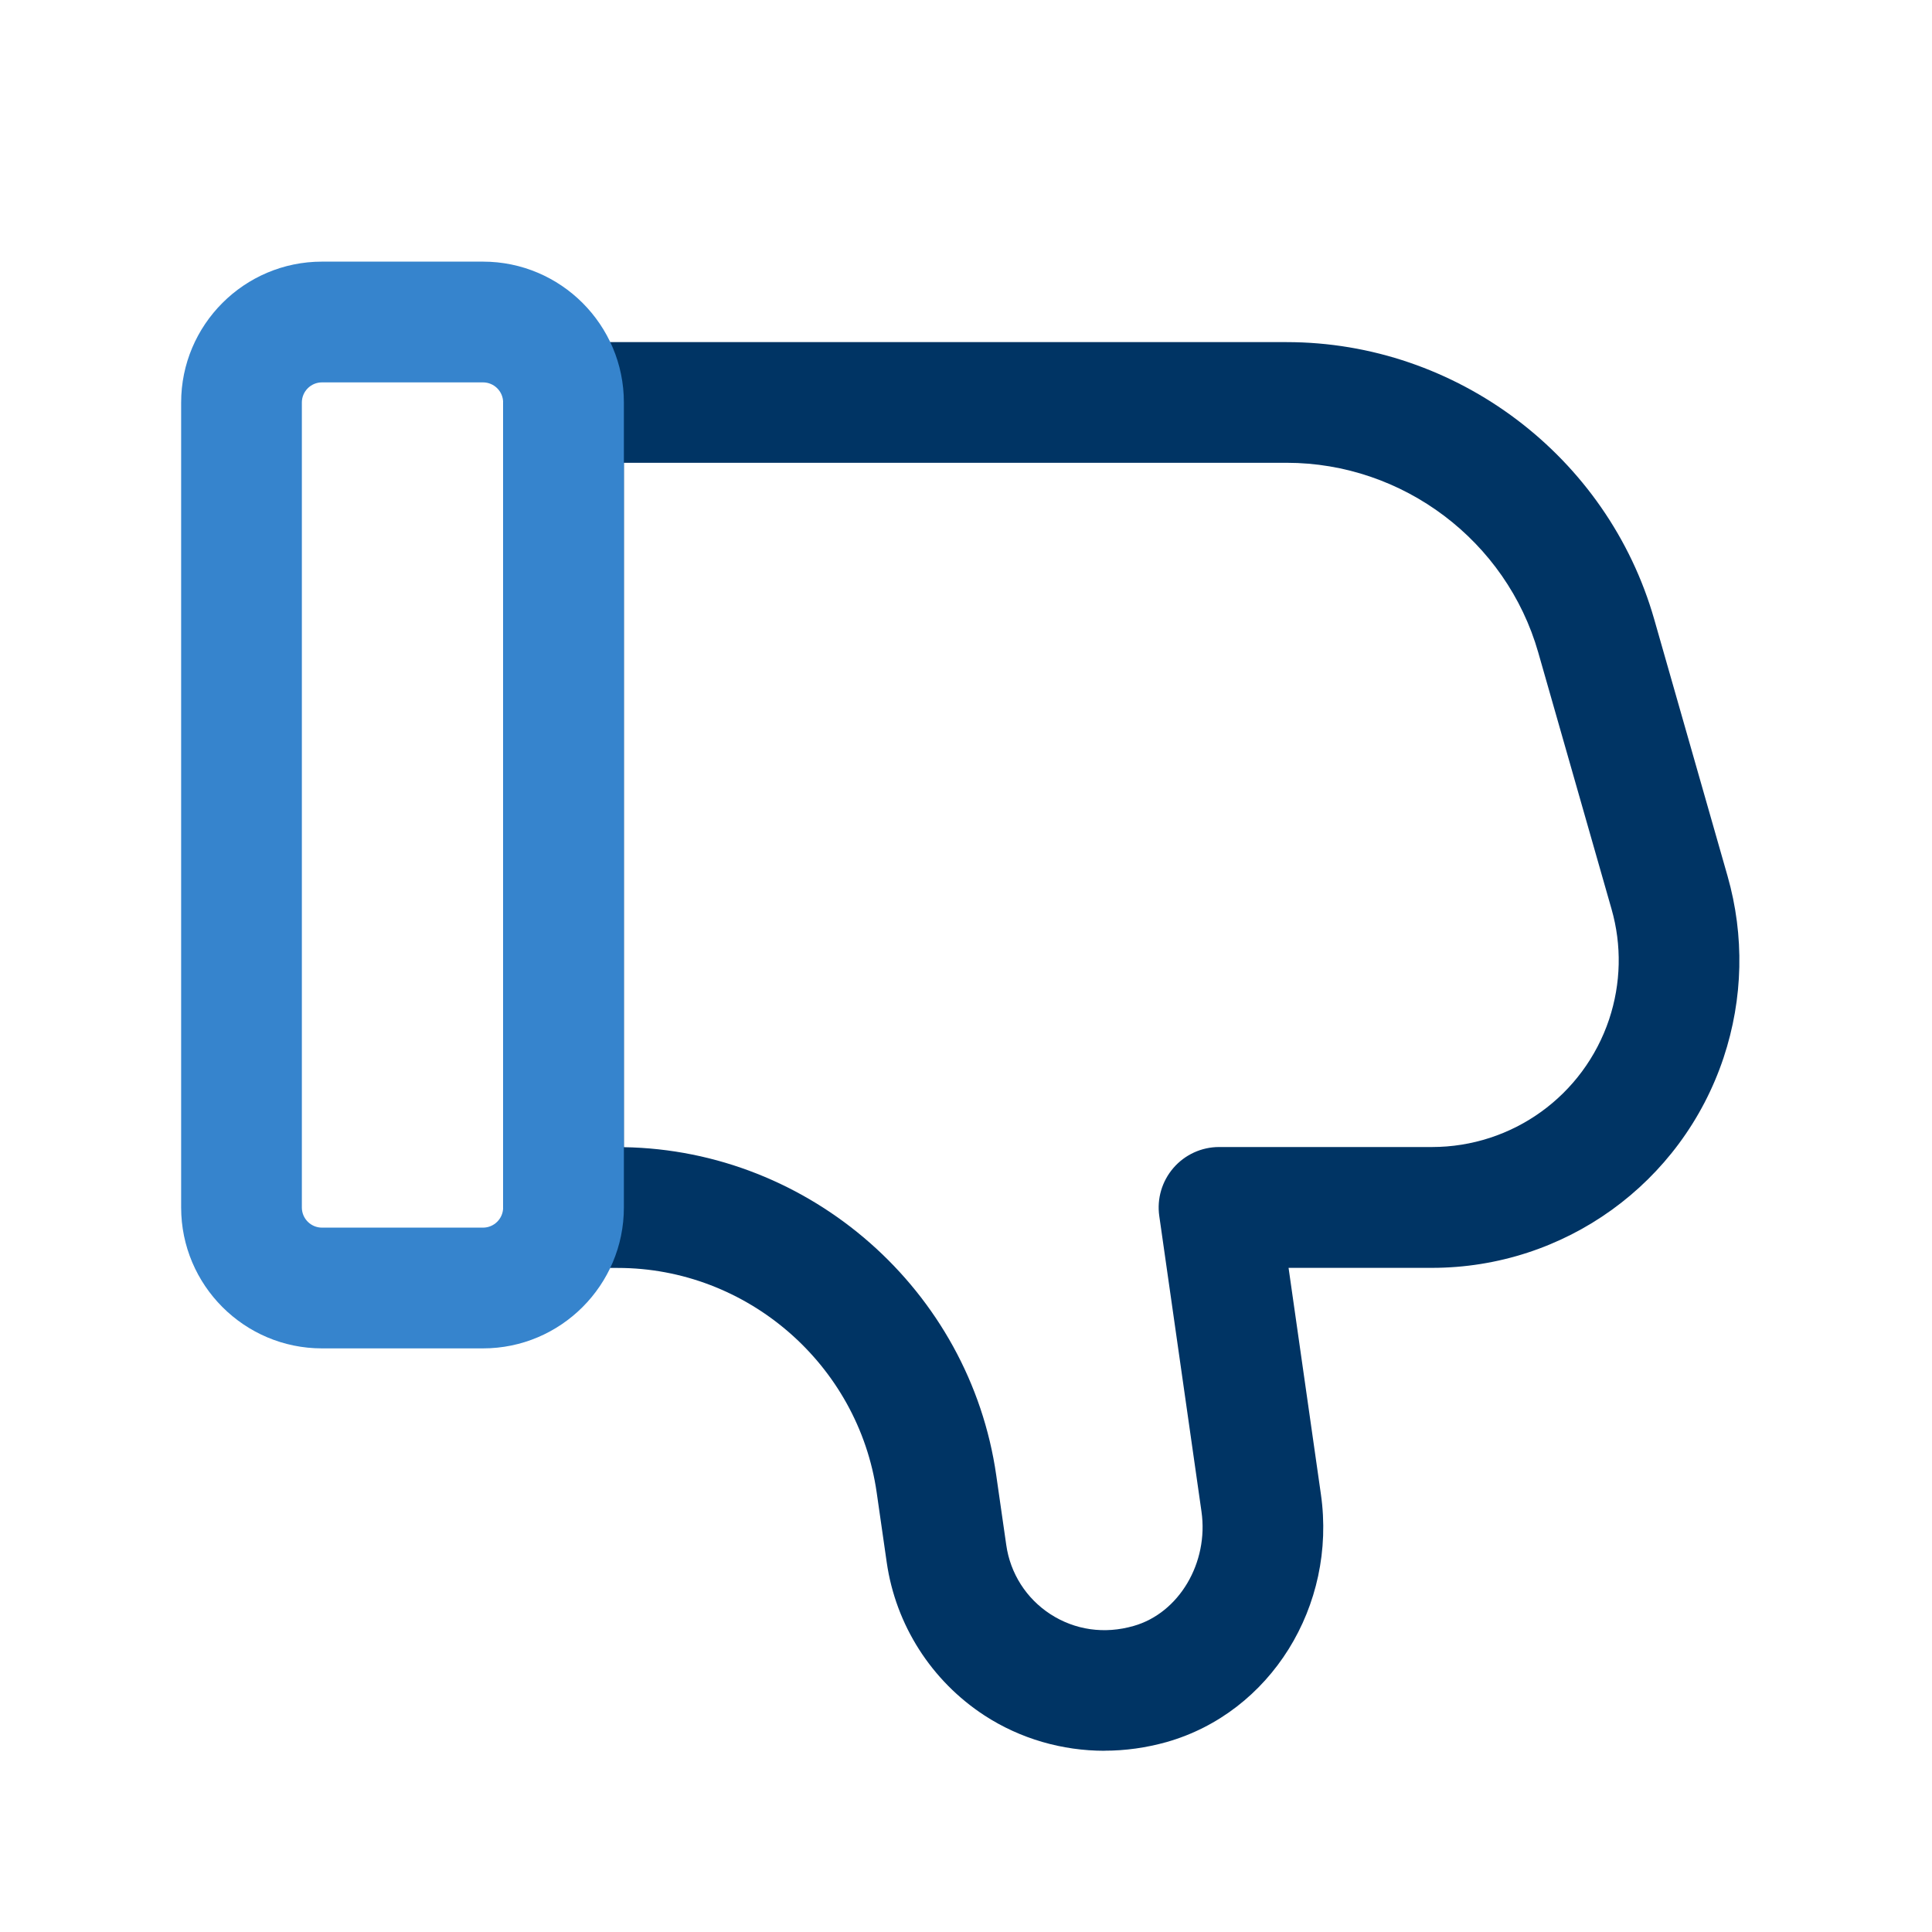
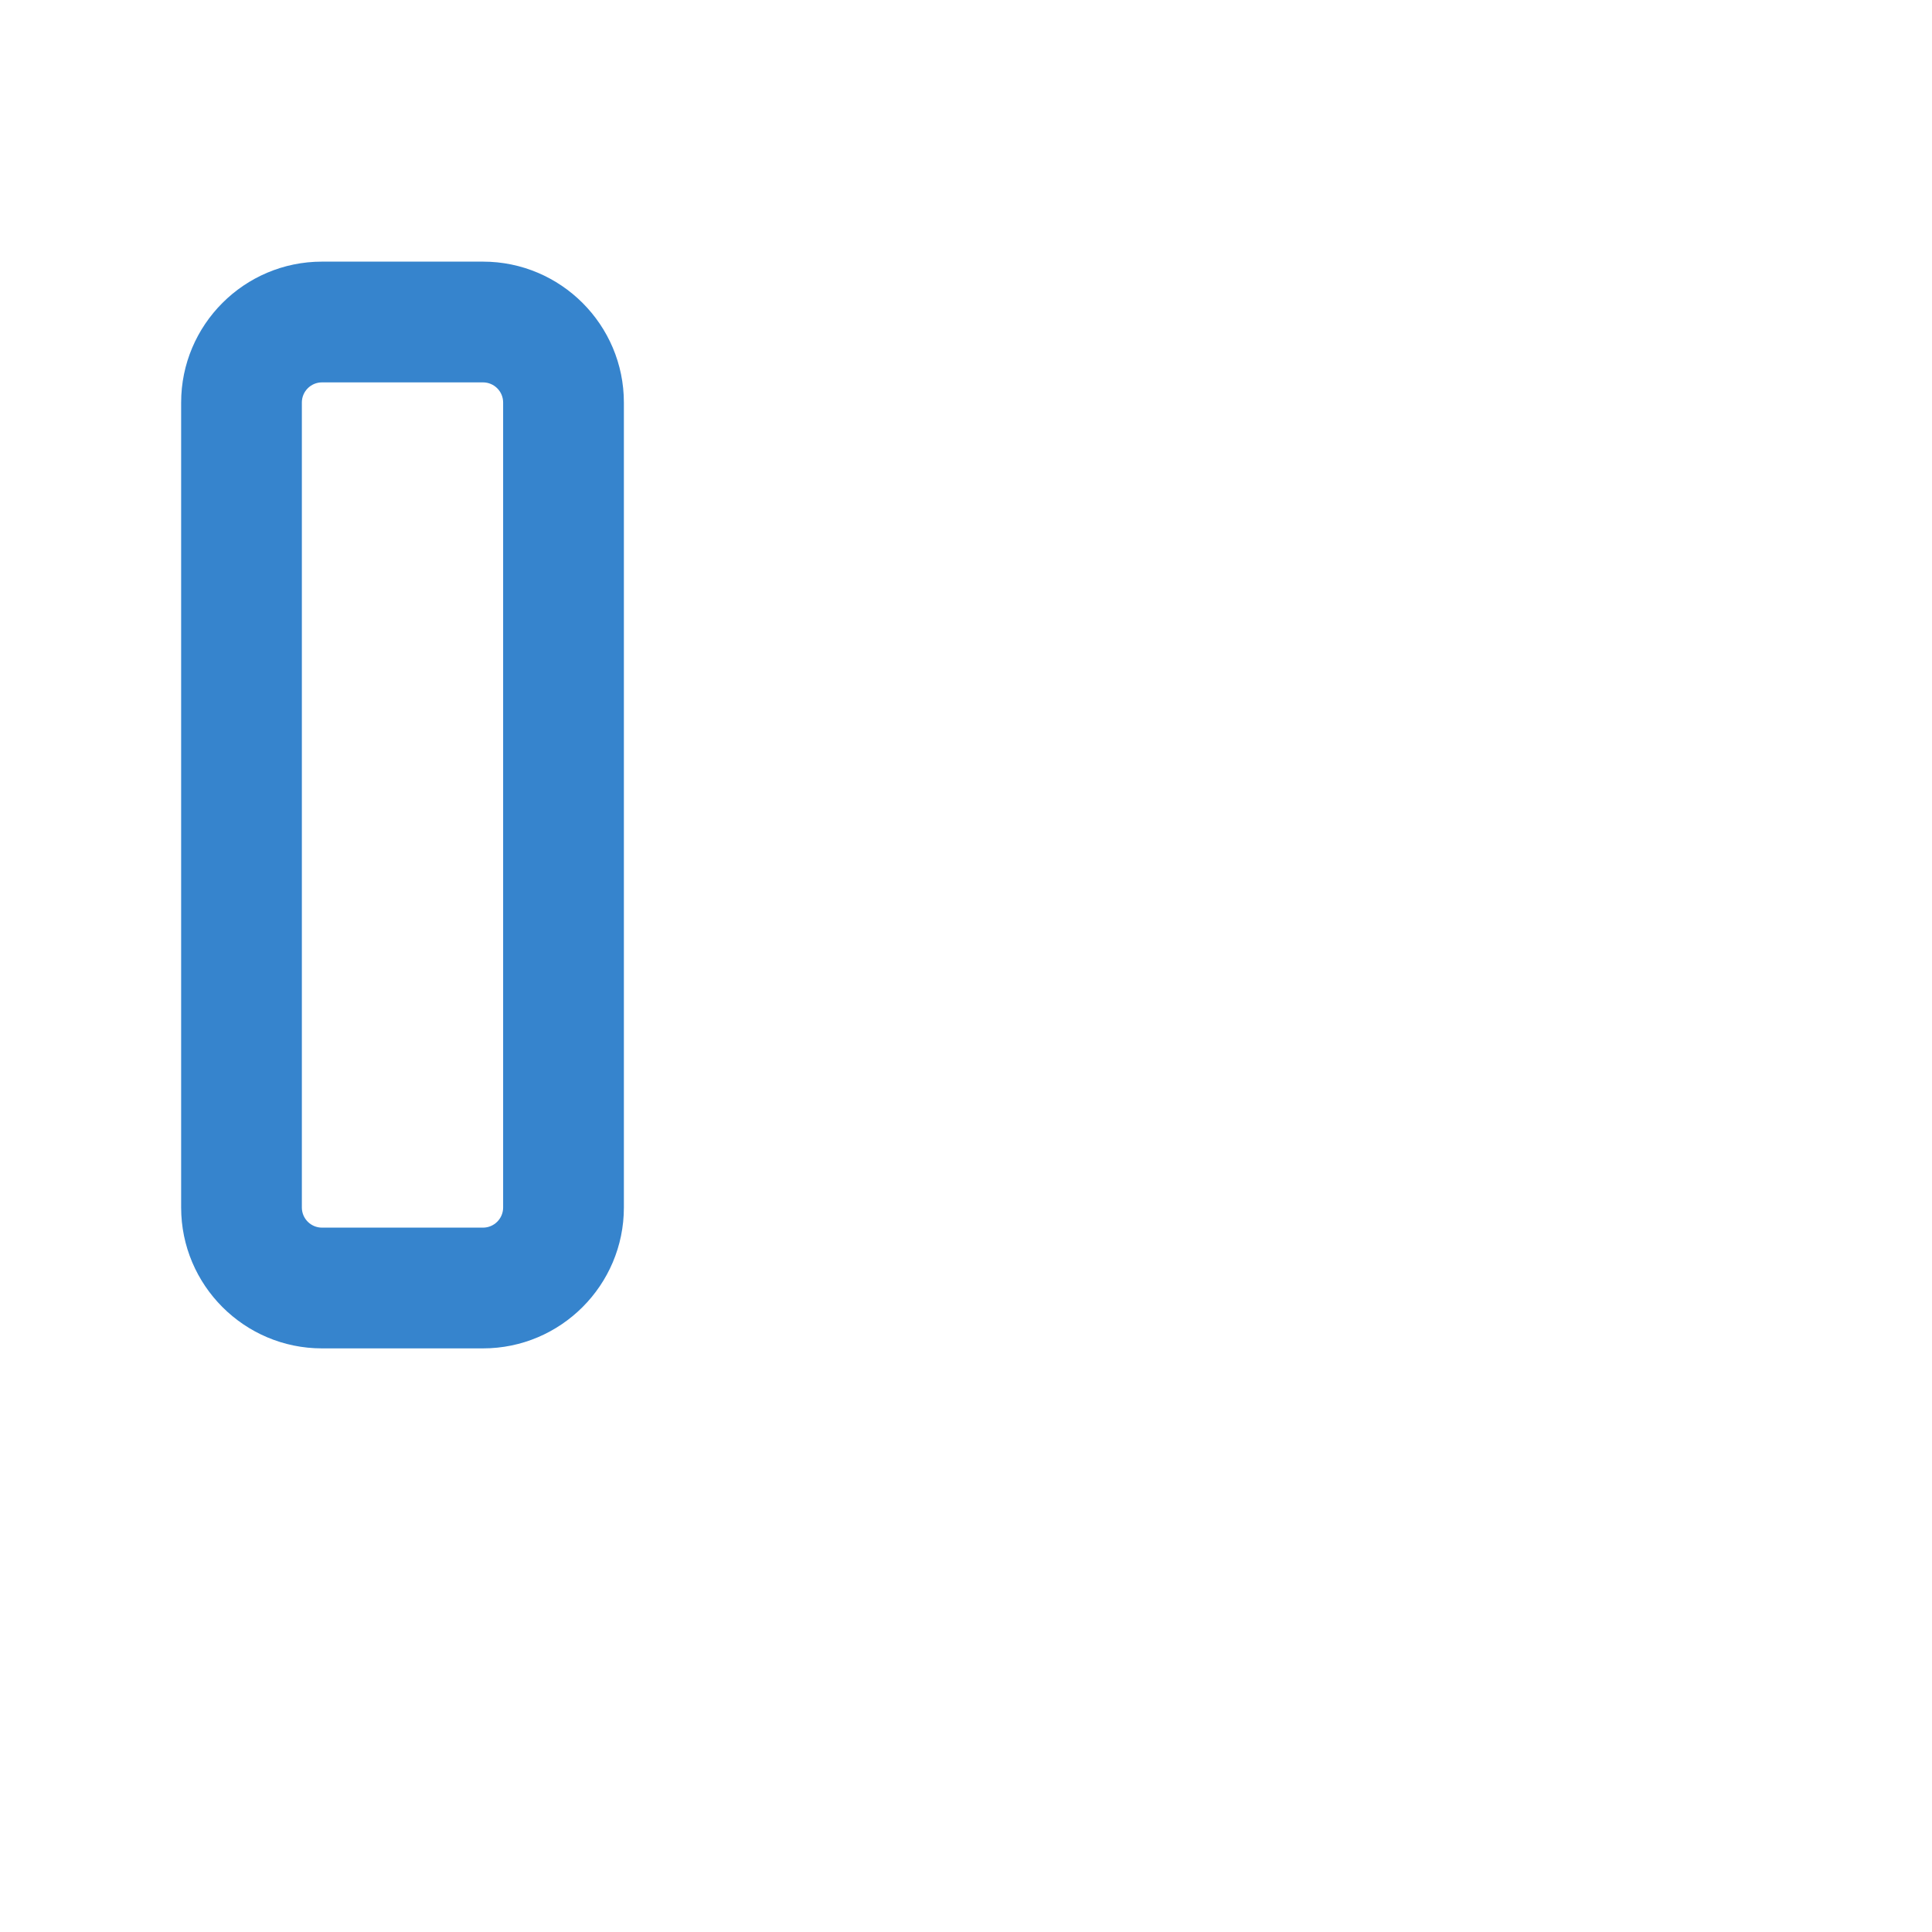
<svg xmlns="http://www.w3.org/2000/svg" width="50" height="50" viewBox="0 0 50 50" fill="none">
-   <path d="M28.587 45.31C27.489 45.31 26.408 45 25.481 44.398C24.104 43.5 23.181 42.056 22.948 40.431L22.689 38.629C22.215 35.312 19.335 32.814 15.987 32.814H14.583C13.721 32.814 13.021 32.114 13.021 31.252V10.416C13.021 9.554 13.721 8.854 14.583 8.854H33.298C37.694 8.854 41.606 11.806 42.812 16.031L44.708 22.669C45.15 24.219 45.114 25.844 44.606 27.373C43.521 30.627 40.487 32.812 37.056 32.812H33.348L34.185 38.673C34.598 41.564 32.881 44.321 30.189 45.085C29.66 45.233 29.121 45.308 28.585 45.308L28.587 45.31ZM16.146 29.689C20.971 29.767 25.098 33.392 25.783 38.183L26.042 39.985C26.146 40.721 26.562 41.371 27.185 41.775C27.819 42.185 28.581 42.298 29.34 42.079C30.512 41.746 31.285 40.444 31.094 39.117L30.002 31.471C29.937 31.021 30.073 30.567 30.369 30.225C30.665 29.883 31.096 29.685 31.548 29.685H37.058C39.142 29.685 40.983 28.356 41.644 26.381C41.952 25.454 41.975 24.464 41.706 23.525L39.81 16.887C38.985 13.996 36.306 11.977 33.3 11.977H16.146V29.687V29.689Z" fill="#003464" />
  <path d="M12.5 34.896H8.333C6.323 34.896 4.688 33.261 4.688 31.25V10.417C4.688 8.406 6.323 6.771 8.333 6.771H12.5C14.51 6.771 16.146 8.406 16.146 10.417V31.25C16.146 33.261 14.51 34.896 12.5 34.896ZM8.333 9.896C8.046 9.896 7.812 10.129 7.812 10.417V31.25C7.812 31.538 8.046 31.771 8.333 31.771H12.5C12.787 31.771 13.021 31.538 13.021 31.25V10.417C13.021 10.129 12.787 9.896 12.5 9.896H8.333Z" fill="#3684CD" />
</svg>